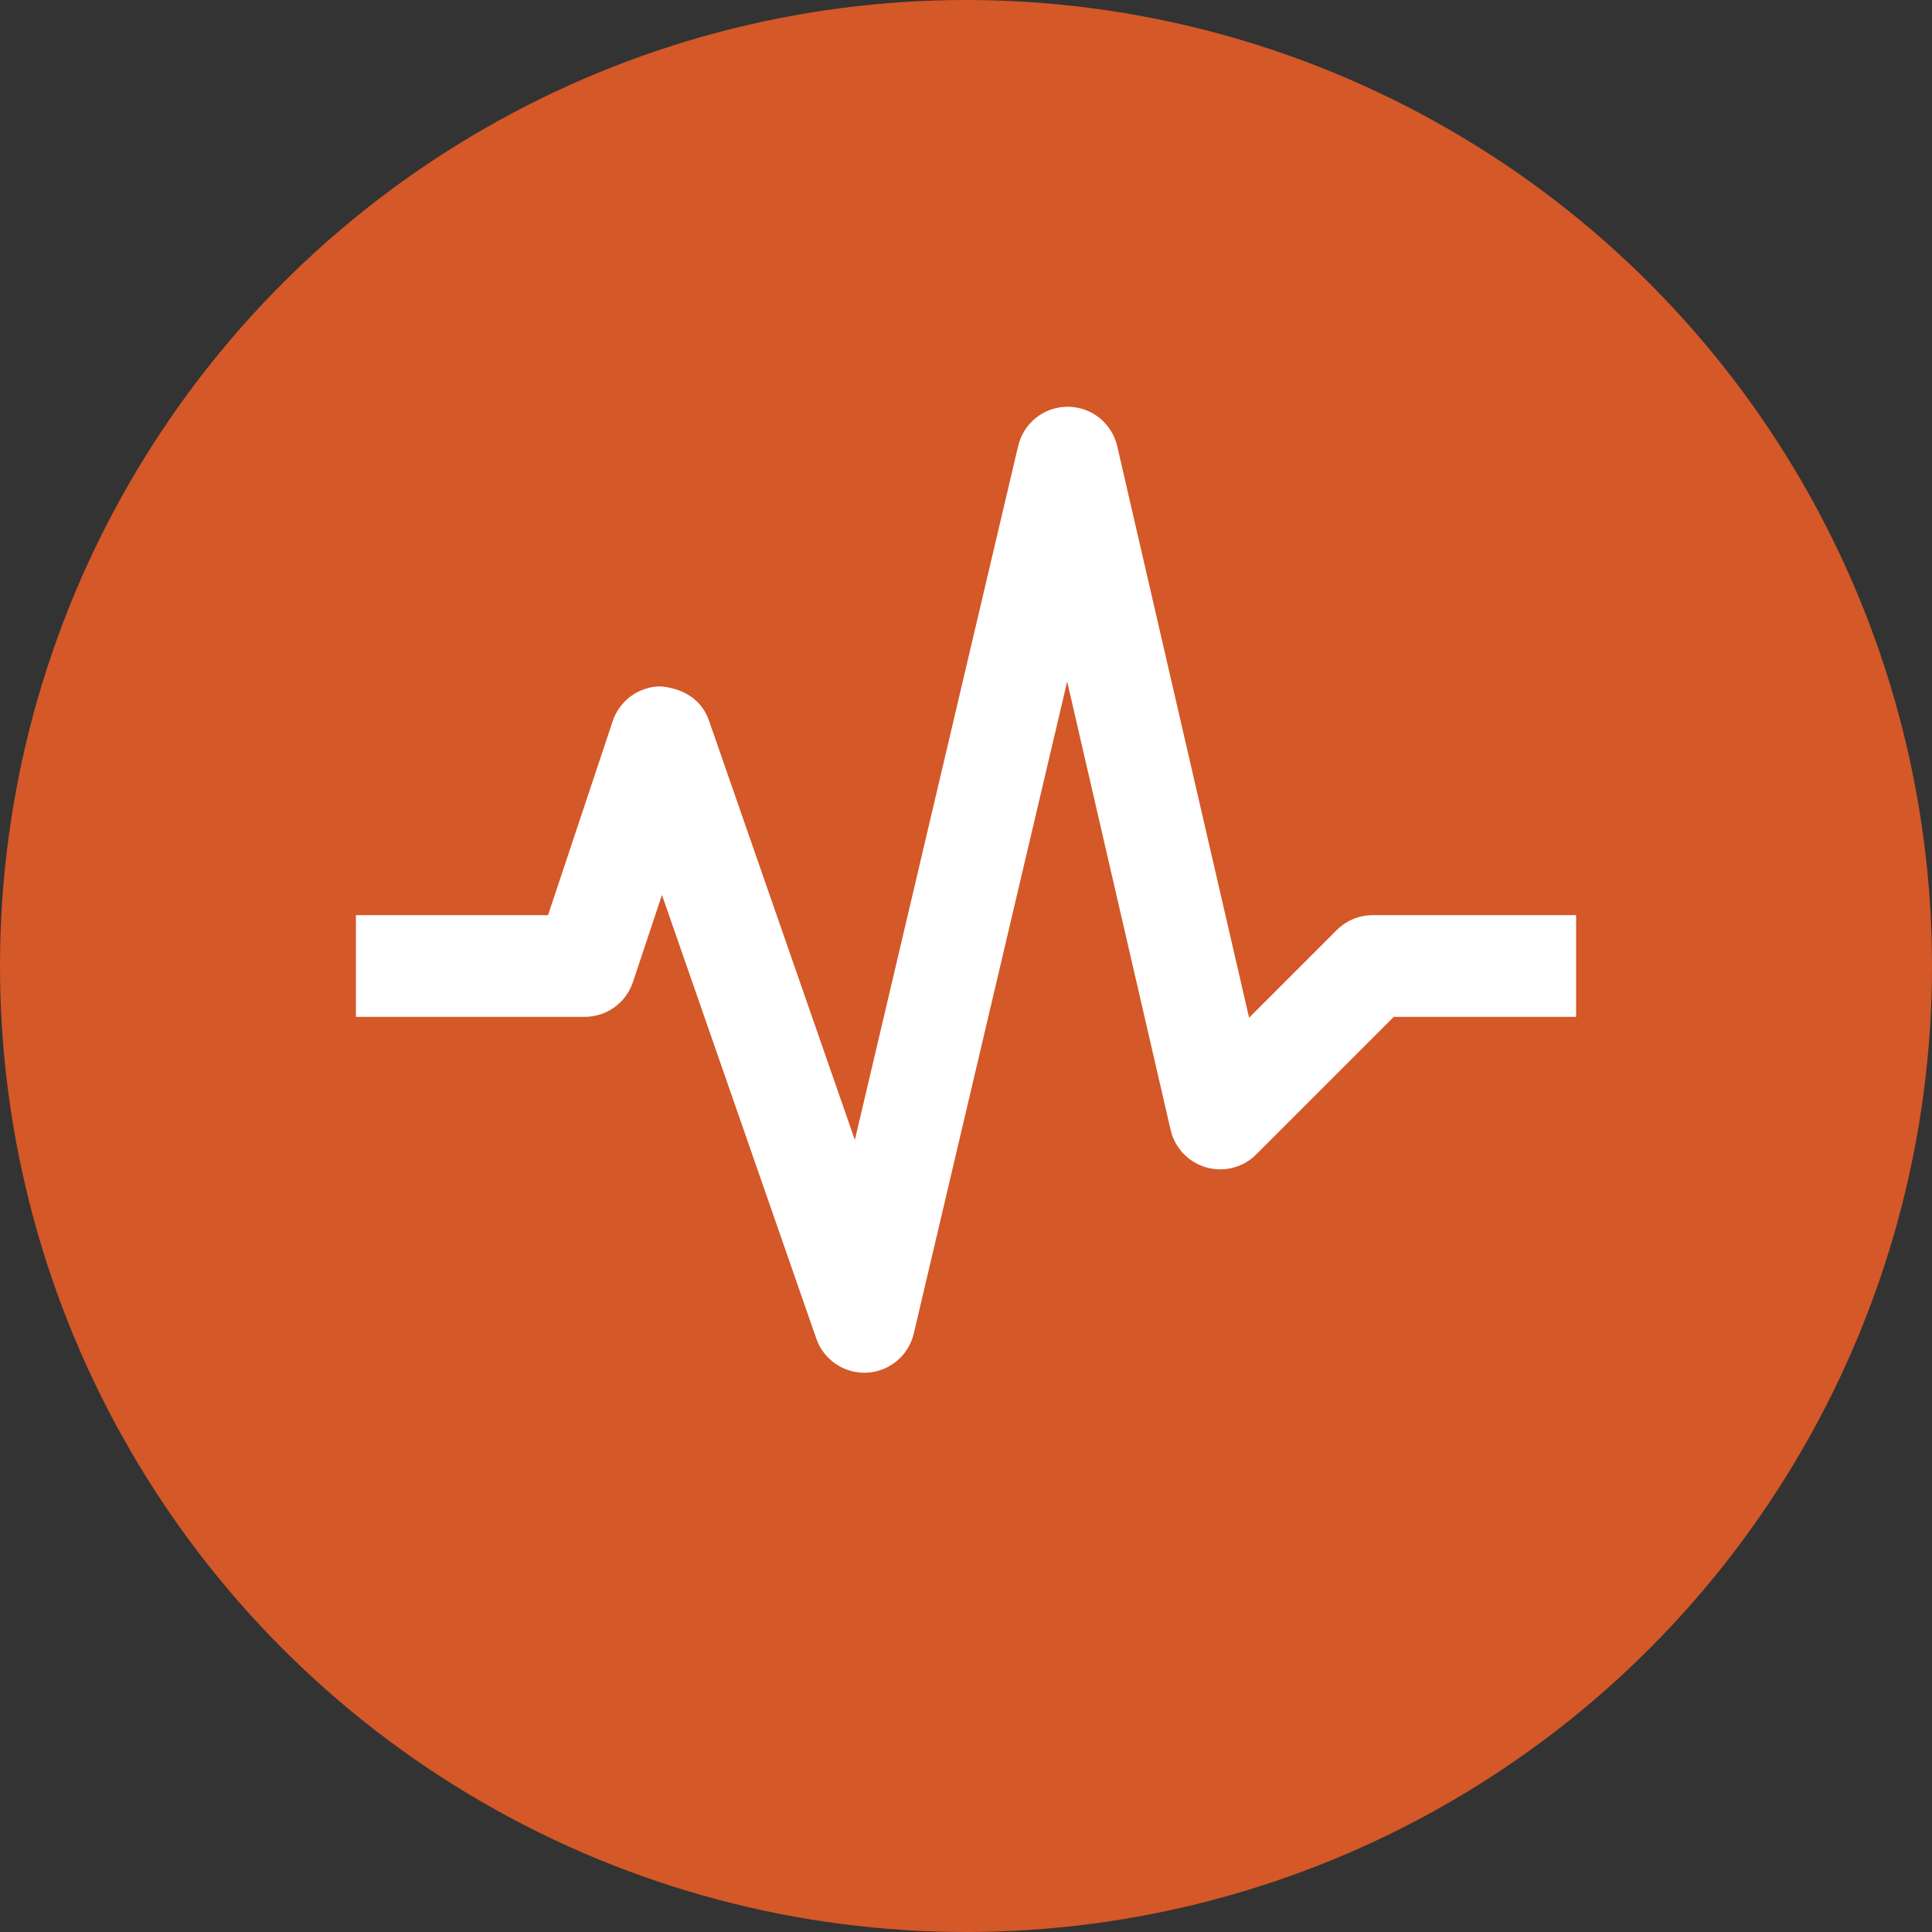
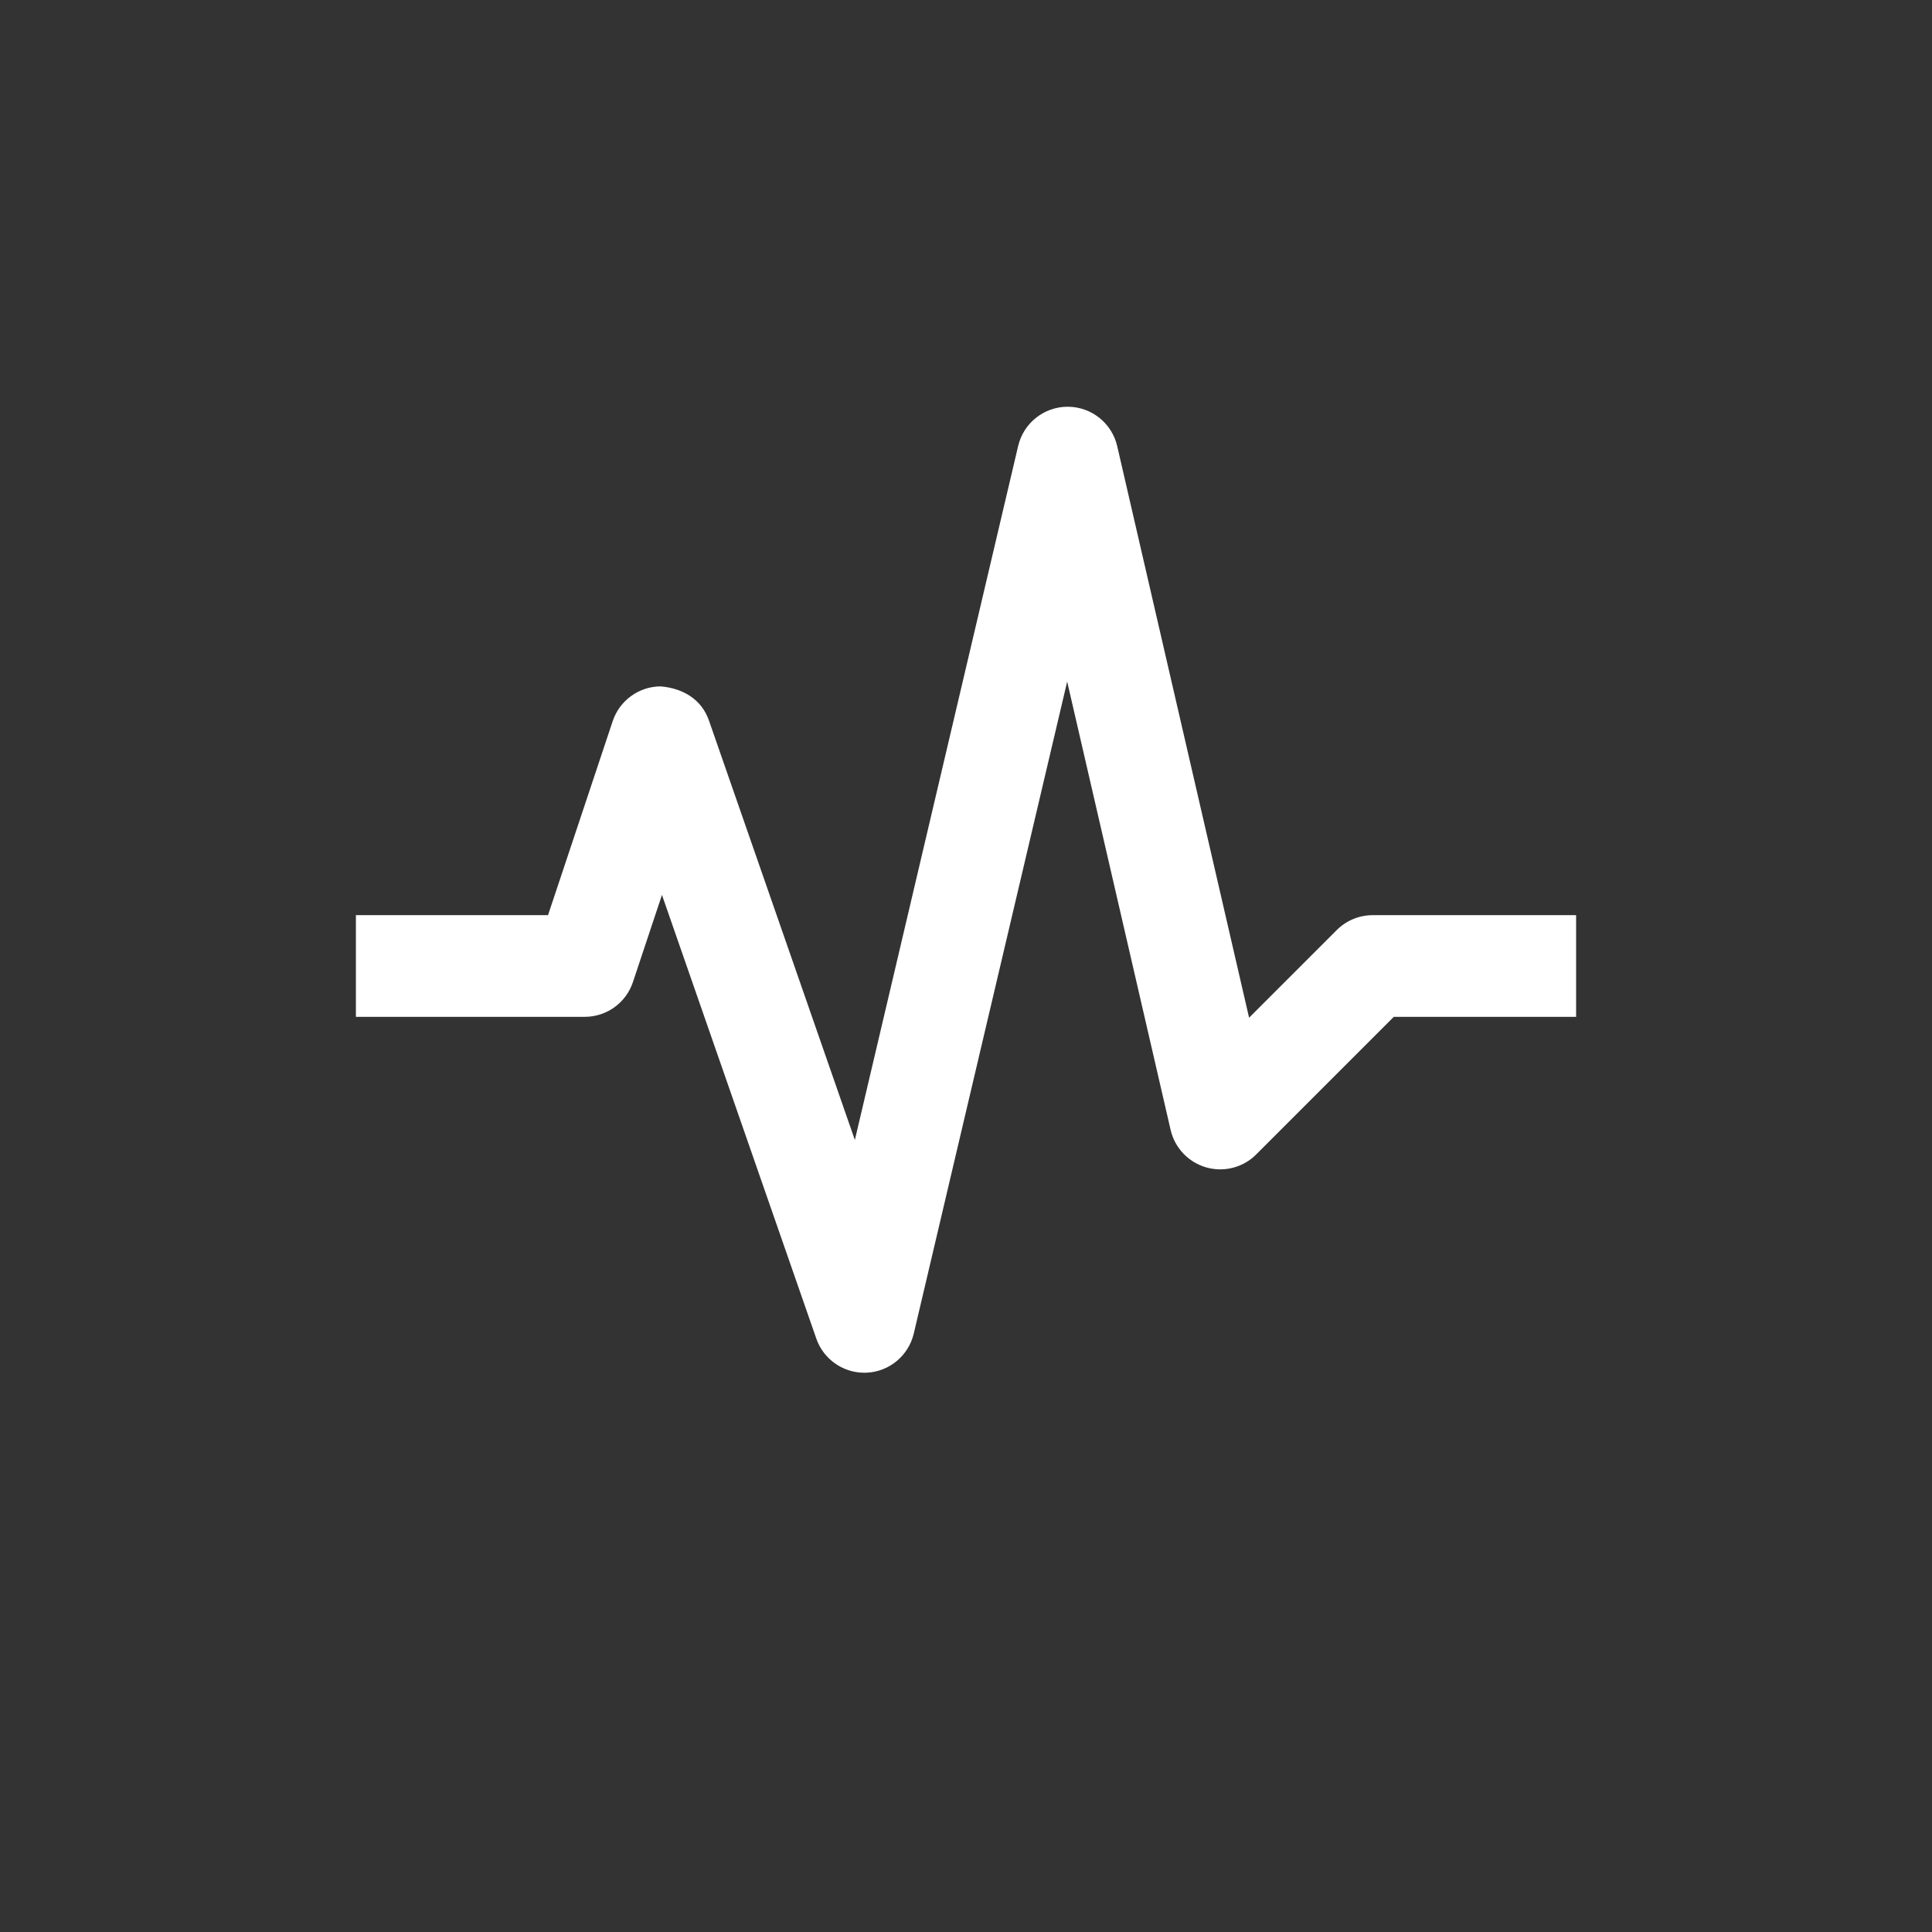
<svg xmlns="http://www.w3.org/2000/svg" version="1.1" x="0px" y="0px" width="38px" height="38px" viewBox="0 0 38 38" enable-background="new 0 0 38 38" xml:space="preserve">
  <rect x="0" y="0" width="38" height="38" fill="#333333" stroke="none" />
  <g id="notes">
</g>
  <g id="icon">
    <g>
-       <circle fill="#D45828" cx="19" cy="19" r="19" />
      <path fill="#FFFFFF" d="M17,27c-0.423,0-0.804-0.268-0.944-0.671l-3.036-8.727l-0.571,1.714C12.313,19.725,11.931,20,11.5,20H7v-2    h3.779l1.272-3.816c0.135-0.406,0.514-0.681,0.942-0.684c0.457,0.039,0.81,0.267,0.951,0.671l2.87,8.251l3.212-13.651    C20.133,8.319,20.536,8,21,8c0,0,0.001,0,0.001,0c0.465,0.001,0.868,0.322,0.973,0.775l2.594,11.242l1.724-1.724    C26.48,18.105,26.735,18,27,18l4,0v2l-3.586,0l-2.707,2.707c-0.256,0.258-0.633,0.354-0.983,0.254    c-0.349-0.101-0.617-0.382-0.699-0.736l-2.035-8.819l-3.017,12.823c-0.102,0.433-0.478,0.747-0.922,0.77    C17.034,27,17.017,27,17,27z" />
    </g>
  </g>
</svg>